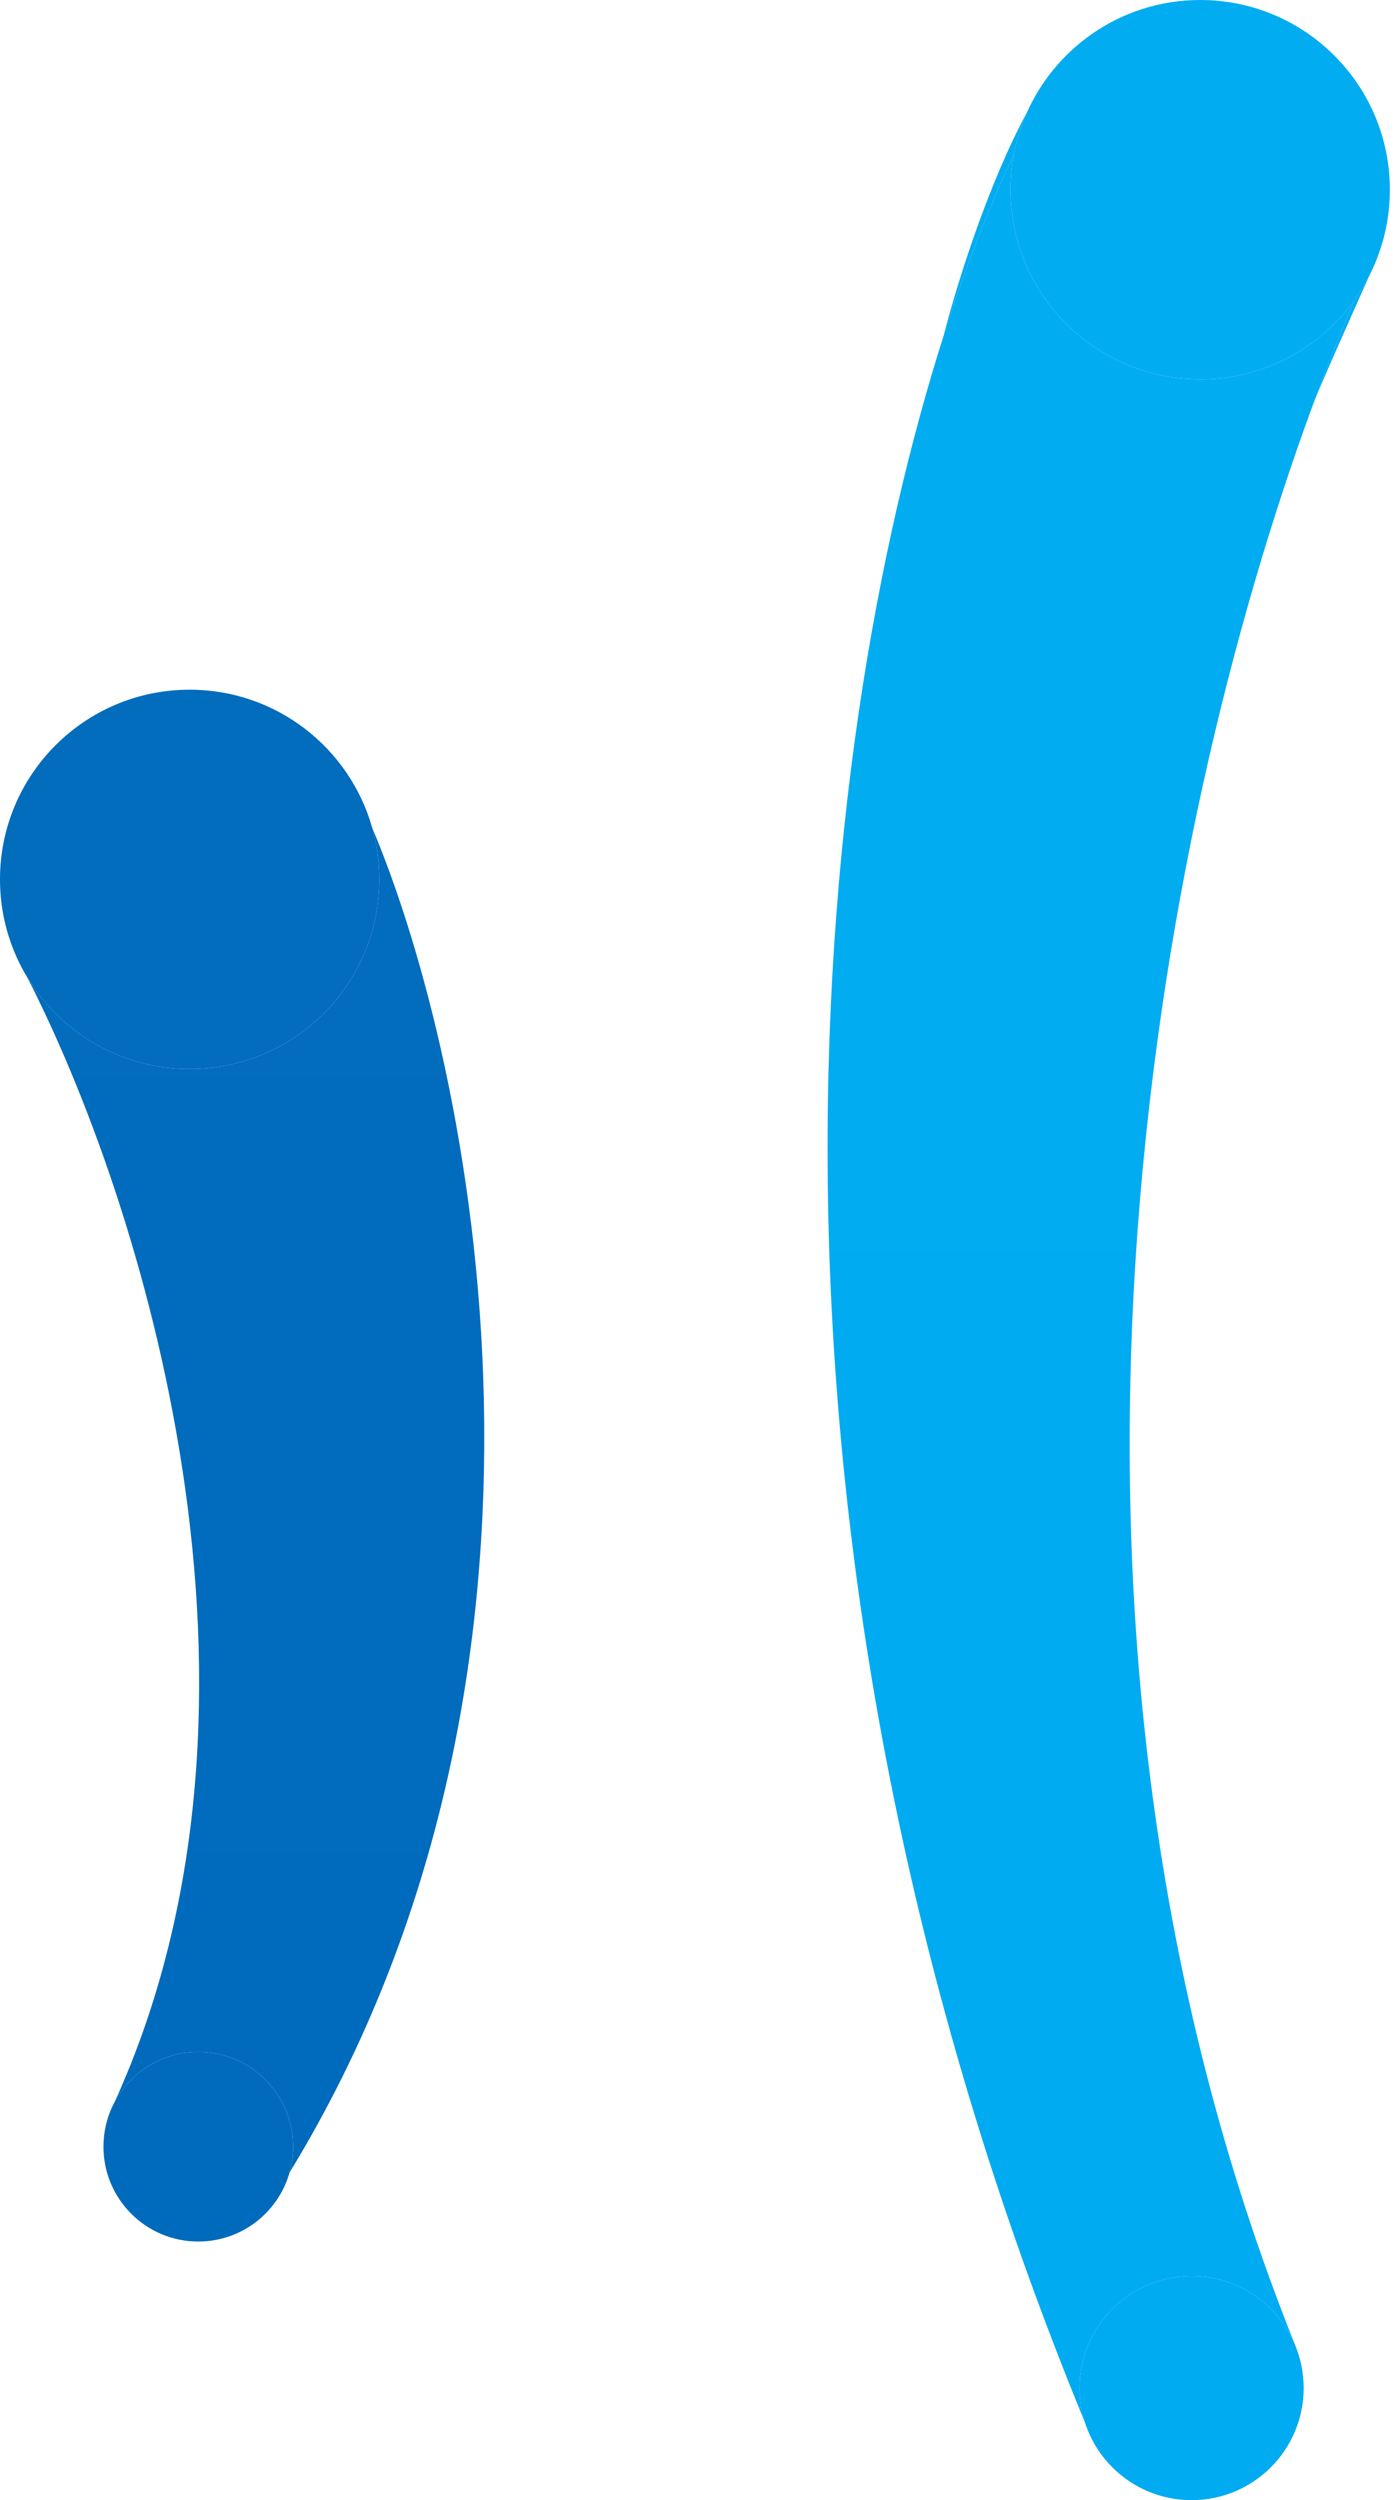
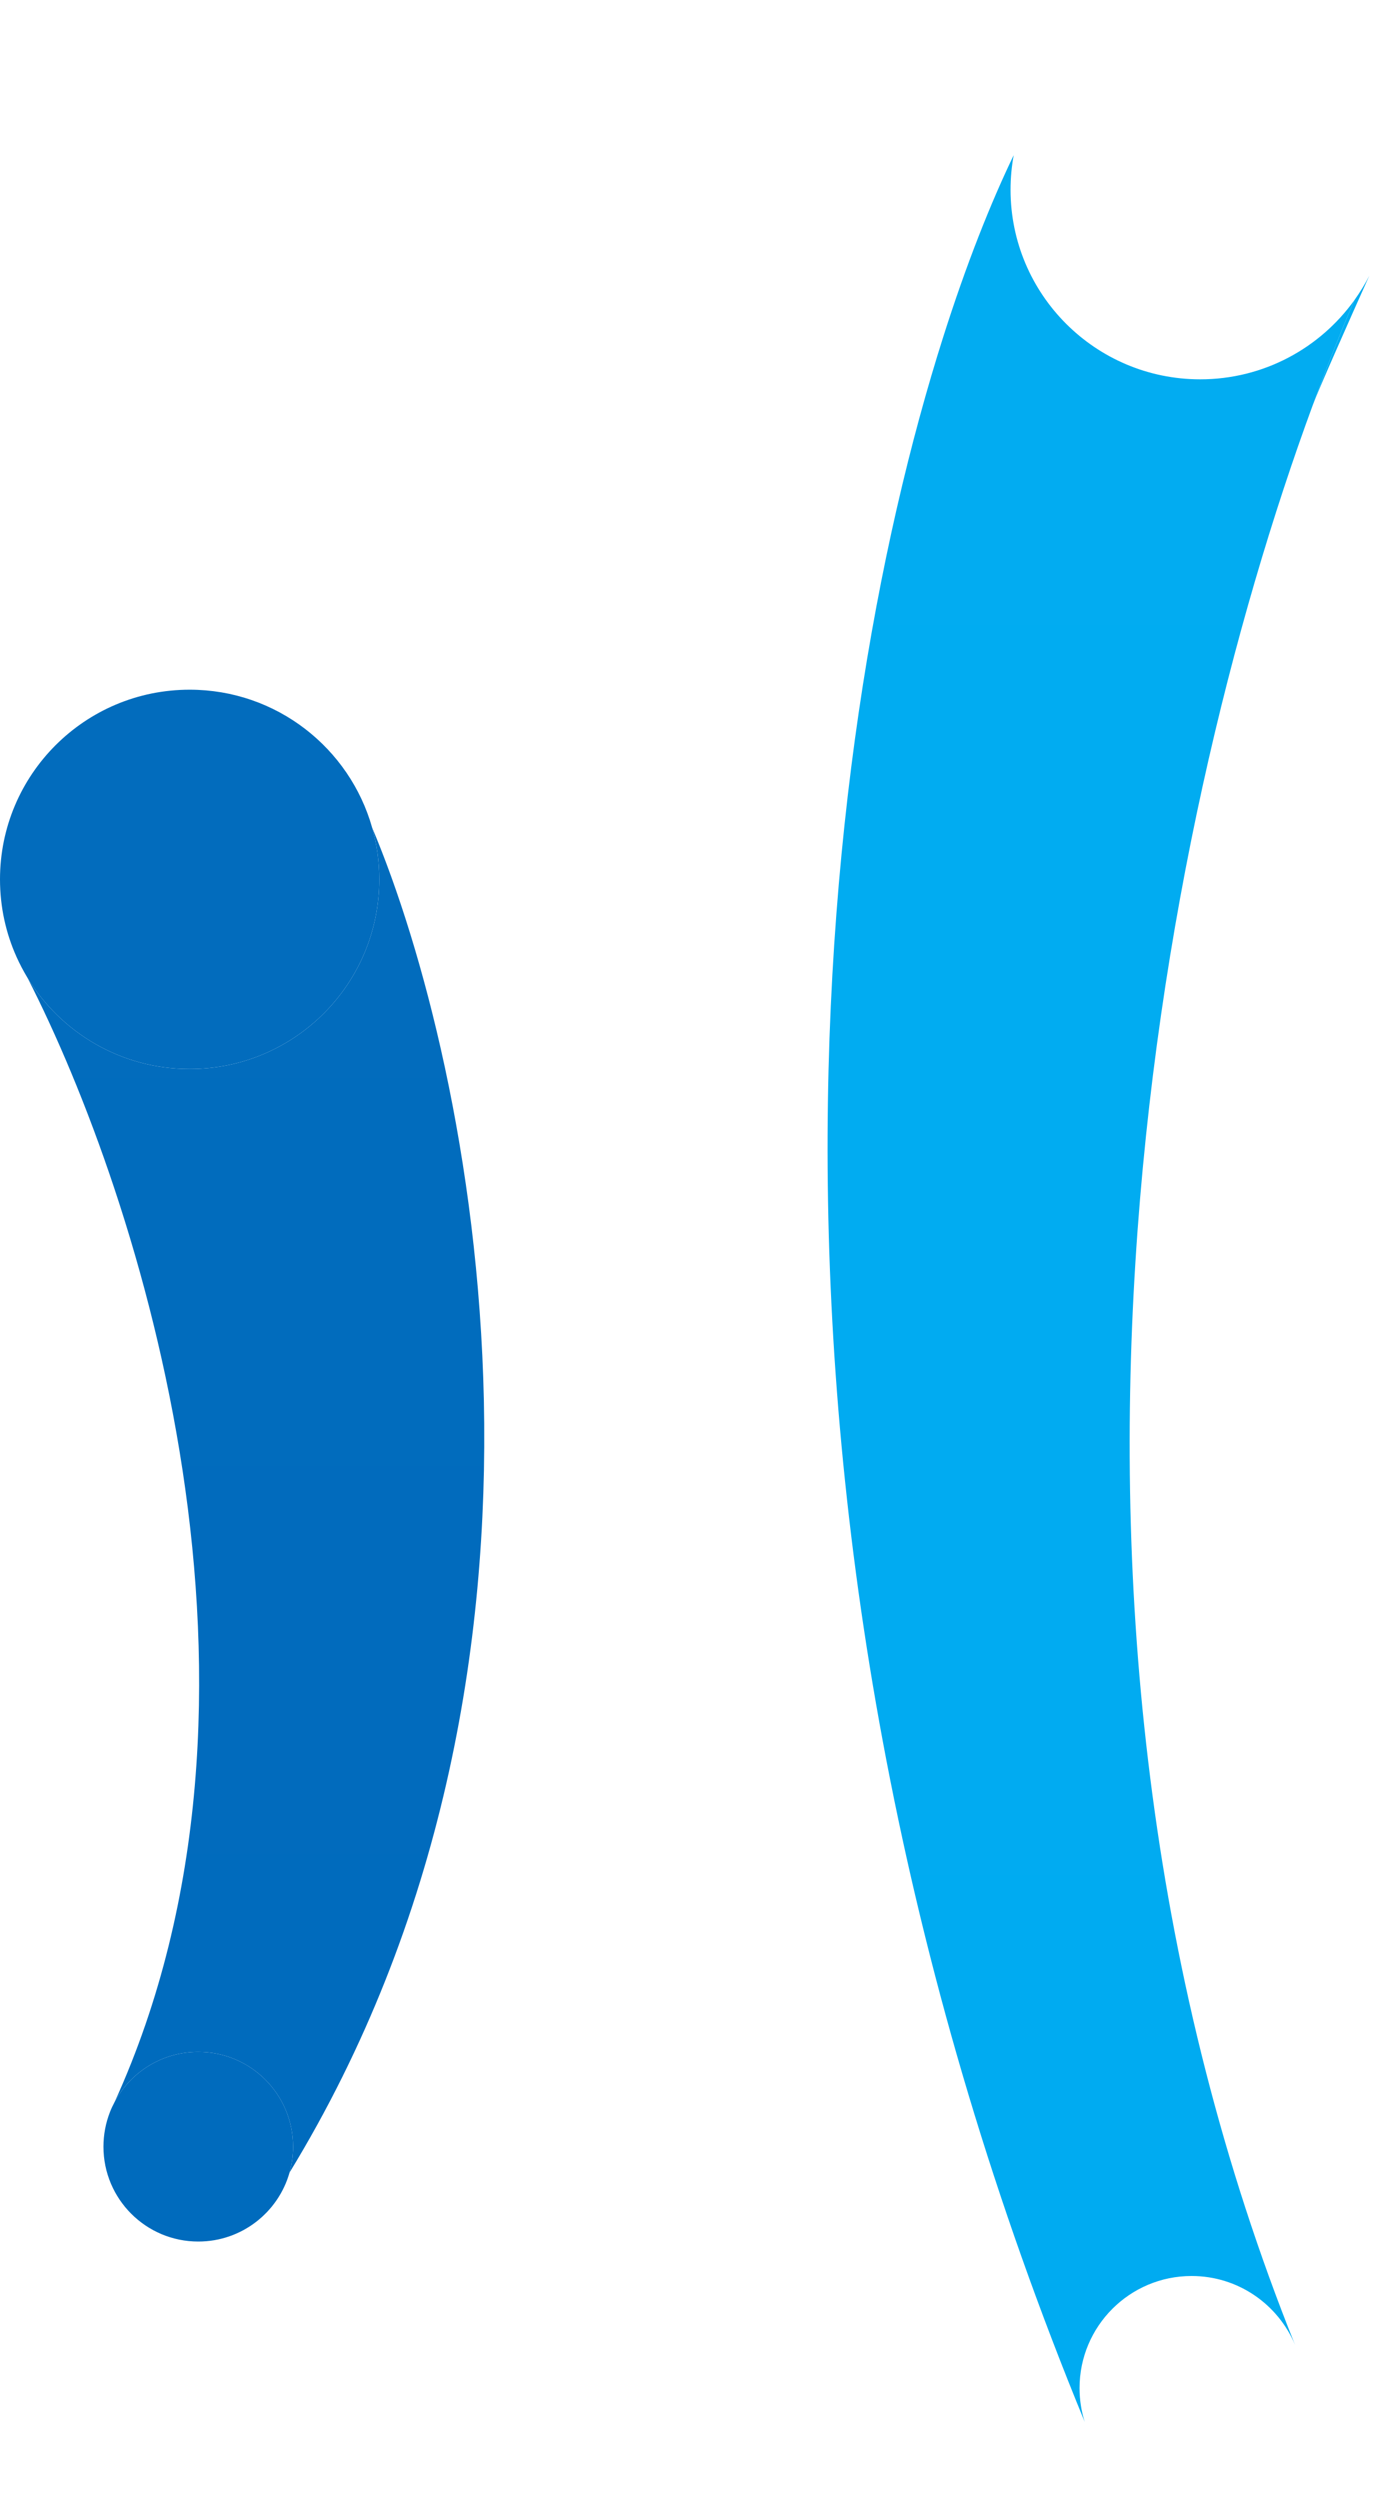
<svg xmlns="http://www.w3.org/2000/svg" width="28" height="50" viewBox="0 0 28 50" fill="none">
  <path d="M7.586 17.586C7.586 19.681 5.888 21.379 3.793 21.379C2.42 21.379 1.217 20.65 0.551 19.557C0.47 19.422 0.396 19.283 0.331 19.138C0.118 18.664 0 18.139 0 17.586C0 15.491 1.698 13.793 3.793 13.793C5.529 13.793 6.993 14.96 7.443 16.552C7.536 16.881 7.586 17.228 7.586 17.586Z" fill="url(#paint0_linear)" />
  <path d="M5.862 42.931C5.862 43.11 5.837 43.284 5.791 43.448C5.566 44.244 4.834 44.828 3.966 44.828C2.918 44.828 2.069 43.978 2.069 42.931C2.069 42.688 2.115 42.455 2.198 42.241C2.226 42.169 2.259 42.099 2.295 42.032C2.616 41.438 3.243 41.035 3.966 41.035C5.013 41.035 5.862 41.884 5.862 42.931Z" fill="url(#paint1_linear)" />
  <path d="M7.586 17.586C7.586 19.681 5.888 21.379 3.793 21.379C2.42 21.379 1.217 20.65 0.551 19.557C2.805 23.96 5.983 33.922 2.295 42.032C2.616 41.438 3.243 41.035 3.966 41.035C5.013 41.035 5.862 41.884 5.862 42.931C5.862 43.11 5.837 43.284 5.791 43.448C11.941 33.379 9.455 21.322 7.443 16.552C7.536 16.881 7.586 17.228 7.586 17.586Z" fill="url(#paint2_linear)" />
-   <path d="M27.797 3.793C27.797 4.09 27.764 4.378 27.699 4.655C27.658 4.833 27.604 5.005 27.539 5.172C27.493 5.289 27.442 5.403 27.386 5.514C27.298 5.685 27.198 5.849 27.087 6.004C26.398 6.962 25.274 7.586 24.004 7.586C21.91 7.586 20.211 5.888 20.211 3.793C20.211 3.558 20.233 3.327 20.274 3.103C20.329 2.804 20.419 2.517 20.54 2.247C20.82 1.619 21.267 1.082 21.823 0.69C22.44 0.255 23.192 0 24.004 0C26.099 0 27.797 1.698 27.797 3.793Z" fill="url(#paint3_linear)" />
-   <path d="M26.073 47.759C26.073 48.996 25.07 50 23.832 50C22.967 50 22.217 49.51 21.843 48.793C21.784 48.679 21.734 48.559 21.694 48.434C21.627 48.221 21.591 47.994 21.591 47.759C21.591 46.521 22.594 45.517 23.832 45.517C24.764 45.517 25.564 46.087 25.902 46.897C26.012 47.162 26.073 47.453 26.073 47.759Z" fill="url(#paint4_linear)" />
  <path d="M24.004 7.586C21.91 7.586 20.211 5.888 20.211 3.793C20.211 3.558 20.233 3.327 20.274 3.103C19.811 4.064 19.328 5.28 18.869 6.724C16.241 14.992 14.4 30.715 21.694 48.434C21.627 48.221 21.591 47.994 21.591 47.759C21.591 46.521 22.594 45.517 23.832 45.517C24.764 45.517 25.564 46.087 25.902 46.897C20.056 32.341 23.113 16.65 26.255 8.103C26.256 8.1 26.258 8.097 26.259 8.093C26.536 7.339 26.814 6.641 27.087 6.004C26.398 6.962 25.274 7.586 24.004 7.586Z" fill="url(#paint5_linear)" />
-   <path d="M18.869 6.724C19.328 5.28 19.811 4.064 20.274 3.103C20.329 2.804 20.419 2.517 20.54 2.247C19.78 3.648 19.16 5.594 18.869 6.724Z" fill="url(#paint6_linear)" />
  <path d="M27.386 5.514C27.298 5.685 27.198 5.849 27.087 6.004C26.814 6.641 26.536 7.339 26.259 8.093C26.371 7.79 26.984 6.411 27.386 5.514Z" fill="url(#paint7_linear)" />
  <defs>
    <linearGradient id="paint0_linear" x1="4.843" y1="13.793" x2="4.843" y2="44.828" gradientUnits="userSpaceOnUse">
      <stop stop-color="#026CBD" />
      <stop offset="1" stop-color="#006BBD" />
    </linearGradient>
    <linearGradient id="paint1_linear" x1="4.843" y1="13.793" x2="4.843" y2="44.828" gradientUnits="userSpaceOnUse">
      <stop stop-color="#026CBD" />
      <stop offset="1" stop-color="#006BBD" />
    </linearGradient>
    <linearGradient id="paint2_linear" x1="4.843" y1="13.793" x2="4.843" y2="44.828" gradientUnits="userSpaceOnUse">
      <stop stop-color="#026CBD" />
      <stop offset="1" stop-color="#006BBD" />
    </linearGradient>
    <linearGradient id="paint3_linear" x1="22.175" y1="0" x2="22.175" y2="50" gradientUnits="userSpaceOnUse">
      <stop stop-color="#02ACF1" />
      <stop offset="1" stop-color="#00ABF1" />
    </linearGradient>
    <linearGradient id="paint4_linear" x1="22.175" y1="0" x2="22.175" y2="50" gradientUnits="userSpaceOnUse">
      <stop stop-color="#02ACF1" />
      <stop offset="1" stop-color="#00ABF1" />
    </linearGradient>
    <linearGradient id="paint5_linear" x1="22.175" y1="0" x2="22.175" y2="50" gradientUnits="userSpaceOnUse">
      <stop stop-color="#02ACF1" />
      <stop offset="1" stop-color="#00ABF1" />
    </linearGradient>
    <linearGradient id="paint6_linear" x1="22.175" y1="0" x2="22.175" y2="50" gradientUnits="userSpaceOnUse">
      <stop stop-color="#02ACF1" />
      <stop offset="1" stop-color="#00ABF1" />
    </linearGradient>
    <linearGradient id="paint7_linear" x1="22.175" y1="0" x2="22.175" y2="50" gradientUnits="userSpaceOnUse">
      <stop stop-color="#02ACF1" />
      <stop offset="1" stop-color="#00ABF1" />
    </linearGradient>
  </defs>
</svg>